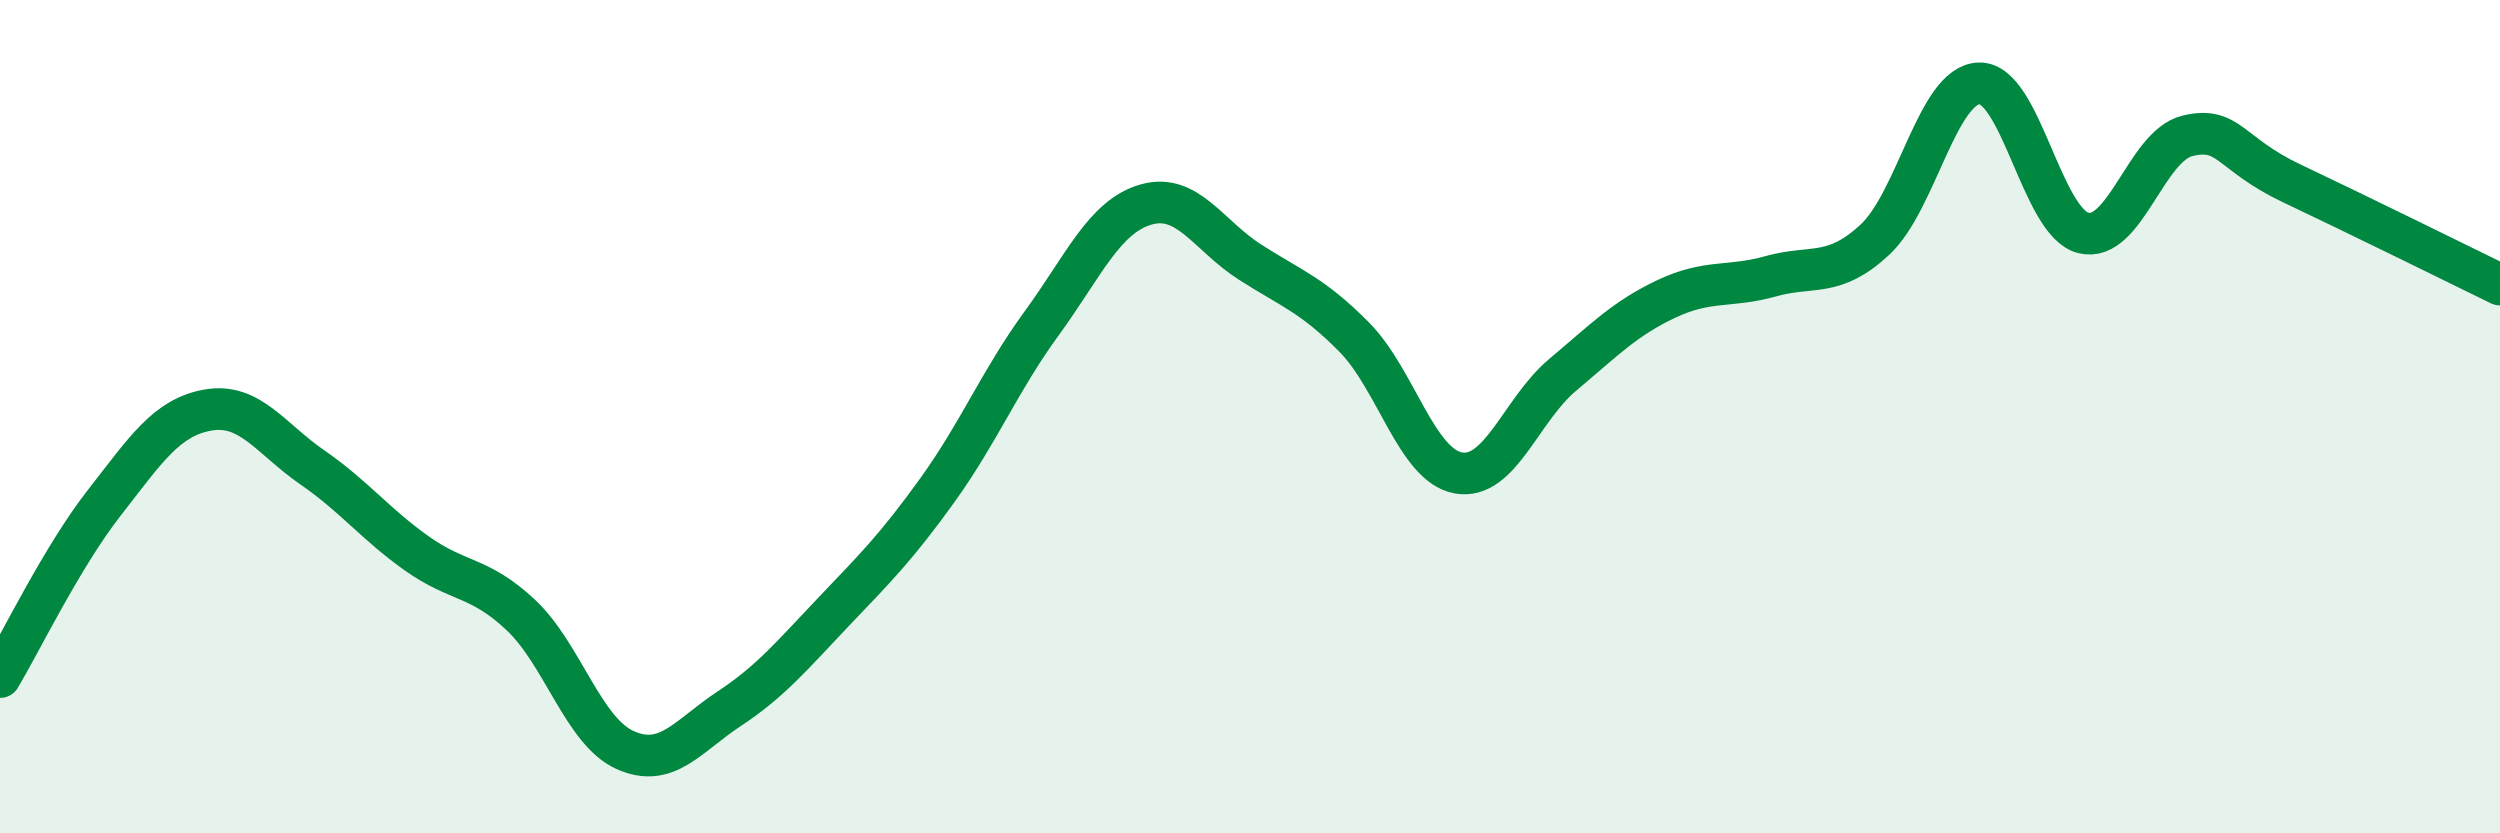
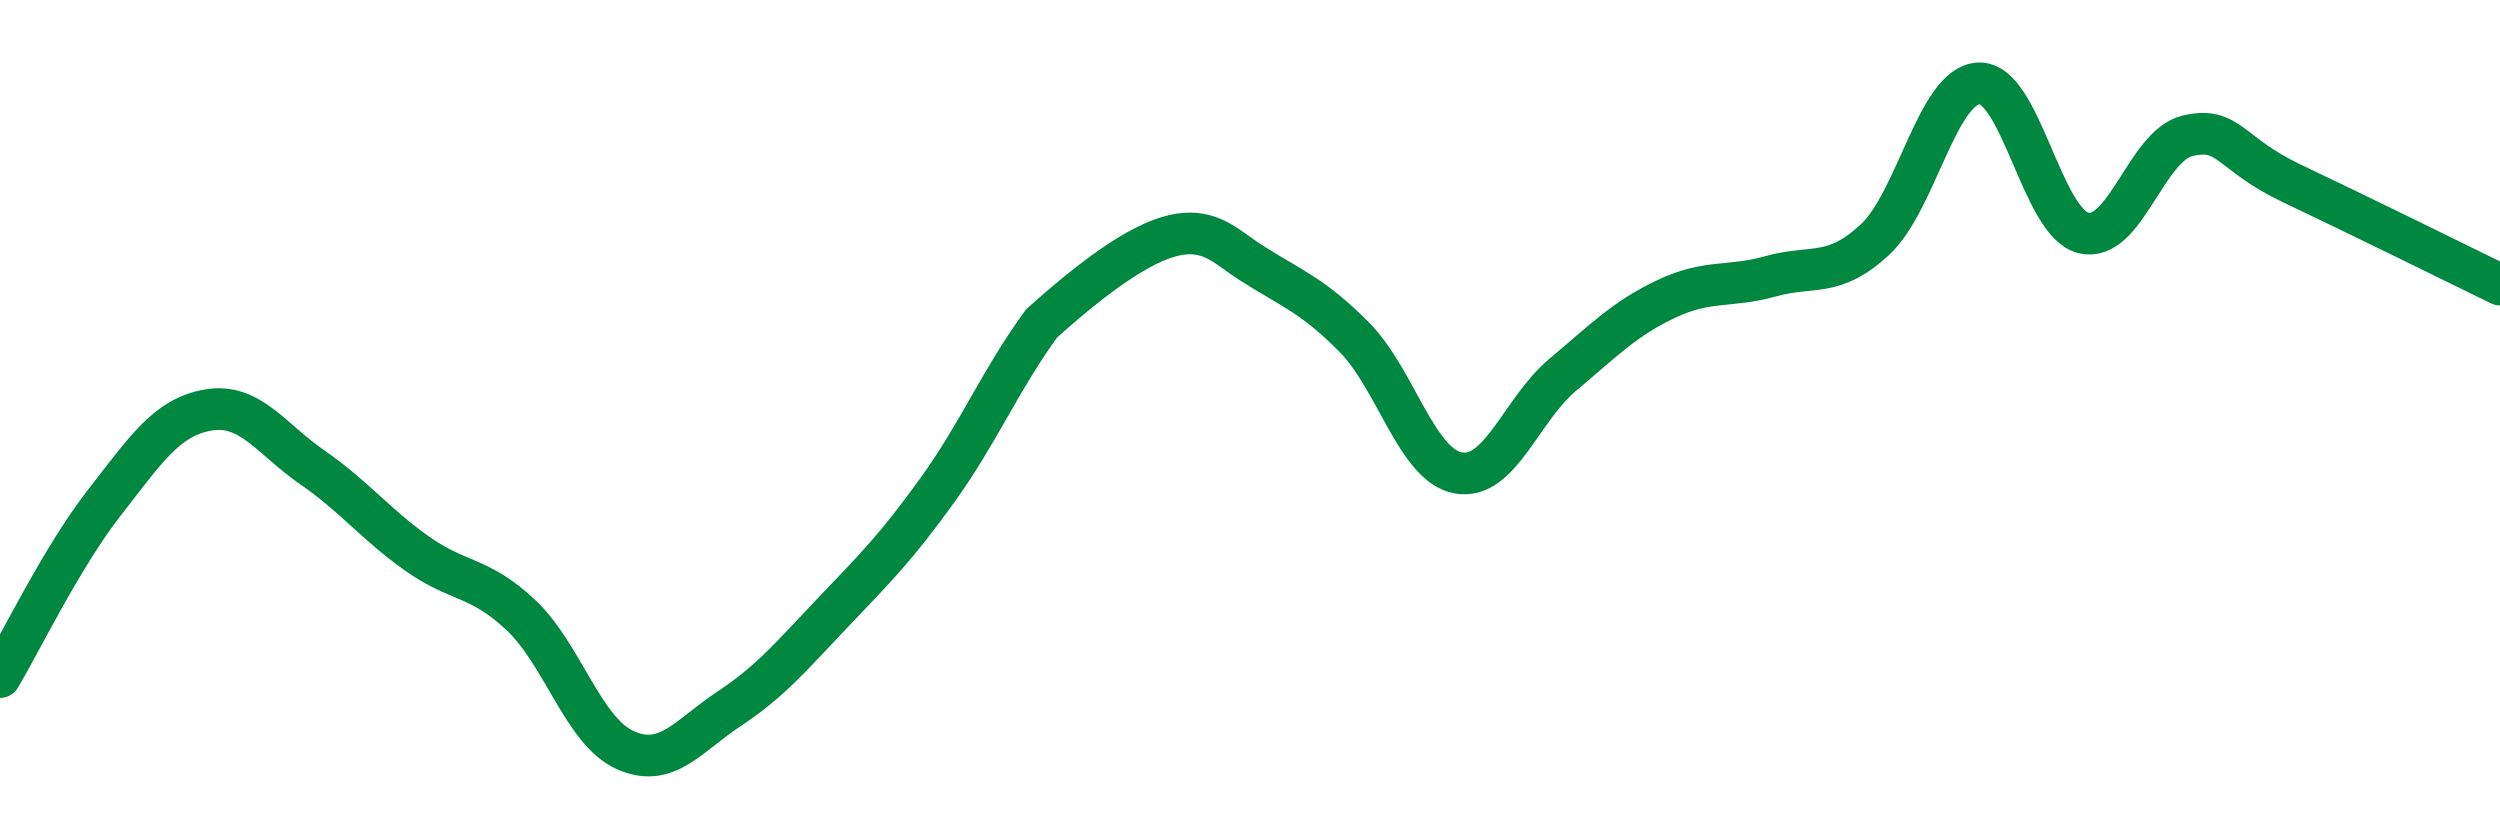
<svg xmlns="http://www.w3.org/2000/svg" width="60" height="20" viewBox="0 0 60 20">
-   <path d="M 0,16.25 C 0.5,15.41 1.5,13.35 2.5,12.07 C 3.5,10.79 4,10.01 5,9.84 C 6,9.67 6.5,10.53 7.5,11.22 C 8.5,11.91 9,12.57 10,13.28 C 11,13.99 11.5,13.82 12.5,14.76 C 13.5,15.7 14,17.55 15,18 C 16,18.45 16.5,17.67 17.5,17.01 C 18.5,16.35 19,15.74 20,14.69 C 21,13.64 21.5,13.15 22.5,11.76 C 23.5,10.37 24,9.13 25,7.76 C 26,6.39 26.5,5.2 27.5,4.91 C 28.5,4.62 29,5.65 30,6.29 C 31,6.93 31.5,7.08 32.5,8.09 C 33.5,9.1 34,11.17 35,11.35 C 36,11.53 36.5,9.84 37.5,9 C 38.5,8.16 39,7.64 40,7.17 C 41,6.7 41.5,6.91 42.5,6.63 C 43.5,6.35 44,6.68 45,5.75 C 46,4.82 46.5,2.03 47.5,2 C 48.5,1.97 49,5.34 50,5.59 C 51,5.84 51.5,3.5 52.5,3.26 C 53.5,3.02 53.5,3.69 55,4.4 C 56.5,5.11 59,6.34 60,6.83L60 20L0 20Z" fill="#008740" opacity="0.1" stroke-linecap="round" stroke-linejoin="round" />
-   <path d="M 0,16.25 C 0.5,15.41 1.5,13.35 2.5,12.07 C 3.5,10.79 4,10.01 5,9.84 C 6,9.67 6.5,10.53 7.5,11.22 C 8.5,11.91 9,12.57 10,13.28 C 11,13.99 11.5,13.82 12.5,14.76 C 13.5,15.7 14,17.55 15,18 C 16,18.45 16.5,17.67 17.5,17.01 C 18.5,16.35 19,15.74 20,14.69 C 21,13.64 21.5,13.15 22.5,11.76 C 23.5,10.37 24,9.13 25,7.76 C 26,6.39 26.5,5.2 27.5,4.91 C 28.5,4.62 29,5.65 30,6.29 C 31,6.93 31.5,7.08 32.5,8.09 C 33.5,9.1 34,11.17 35,11.35 C 36,11.53 36.5,9.84 37.5,9 C 38.5,8.16 39,7.64 40,7.17 C 41,6.7 41.5,6.91 42.5,6.63 C 43.5,6.35 44,6.68 45,5.75 C 46,4.82 46.5,2.03 47.5,2 C 48.5,1.97 49,5.34 50,5.59 C 51,5.84 51.5,3.5 52.5,3.26 C 53.5,3.02 53.5,3.69 55,4.4 C 56.5,5.11 59,6.34 60,6.83" stroke="#008740" stroke-width="1" fill="none" stroke-linecap="round" stroke-linejoin="round" />
+   <path d="M 0,16.25 C 0.5,15.41 1.5,13.35 2.5,12.07 C 3.5,10.79 4,10.01 5,9.84 C 6,9.67 6.5,10.53 7.5,11.22 C 8.5,11.91 9,12.57 10,13.28 C 11,13.99 11.5,13.82 12.5,14.76 C 13.5,15.7 14,17.55 15,18 C 16,18.45 16.5,17.67 17.5,17.01 C 18.5,16.35 19,15.74 20,14.69 C 21,13.64 21.5,13.15 22.5,11.76 C 23.5,10.37 24,9.13 25,7.76 C 28.5,4.62 29,5.65 30,6.29 C 31,6.93 31.5,7.08 32.5,8.09 C 33.5,9.1 34,11.17 35,11.35 C 36,11.53 36.5,9.84 37.5,9 C 38.5,8.16 39,7.64 40,7.17 C 41,6.7 41.5,6.91 42.5,6.63 C 43.5,6.35 44,6.68 45,5.75 C 46,4.82 46.5,2.03 47.5,2 C 48.5,1.97 49,5.34 50,5.59 C 51,5.84 51.5,3.5 52.5,3.26 C 53.5,3.02 53.5,3.69 55,4.4 C 56.5,5.11 59,6.34 60,6.83" stroke="#008740" stroke-width="1" fill="none" stroke-linecap="round" stroke-linejoin="round" />
</svg>